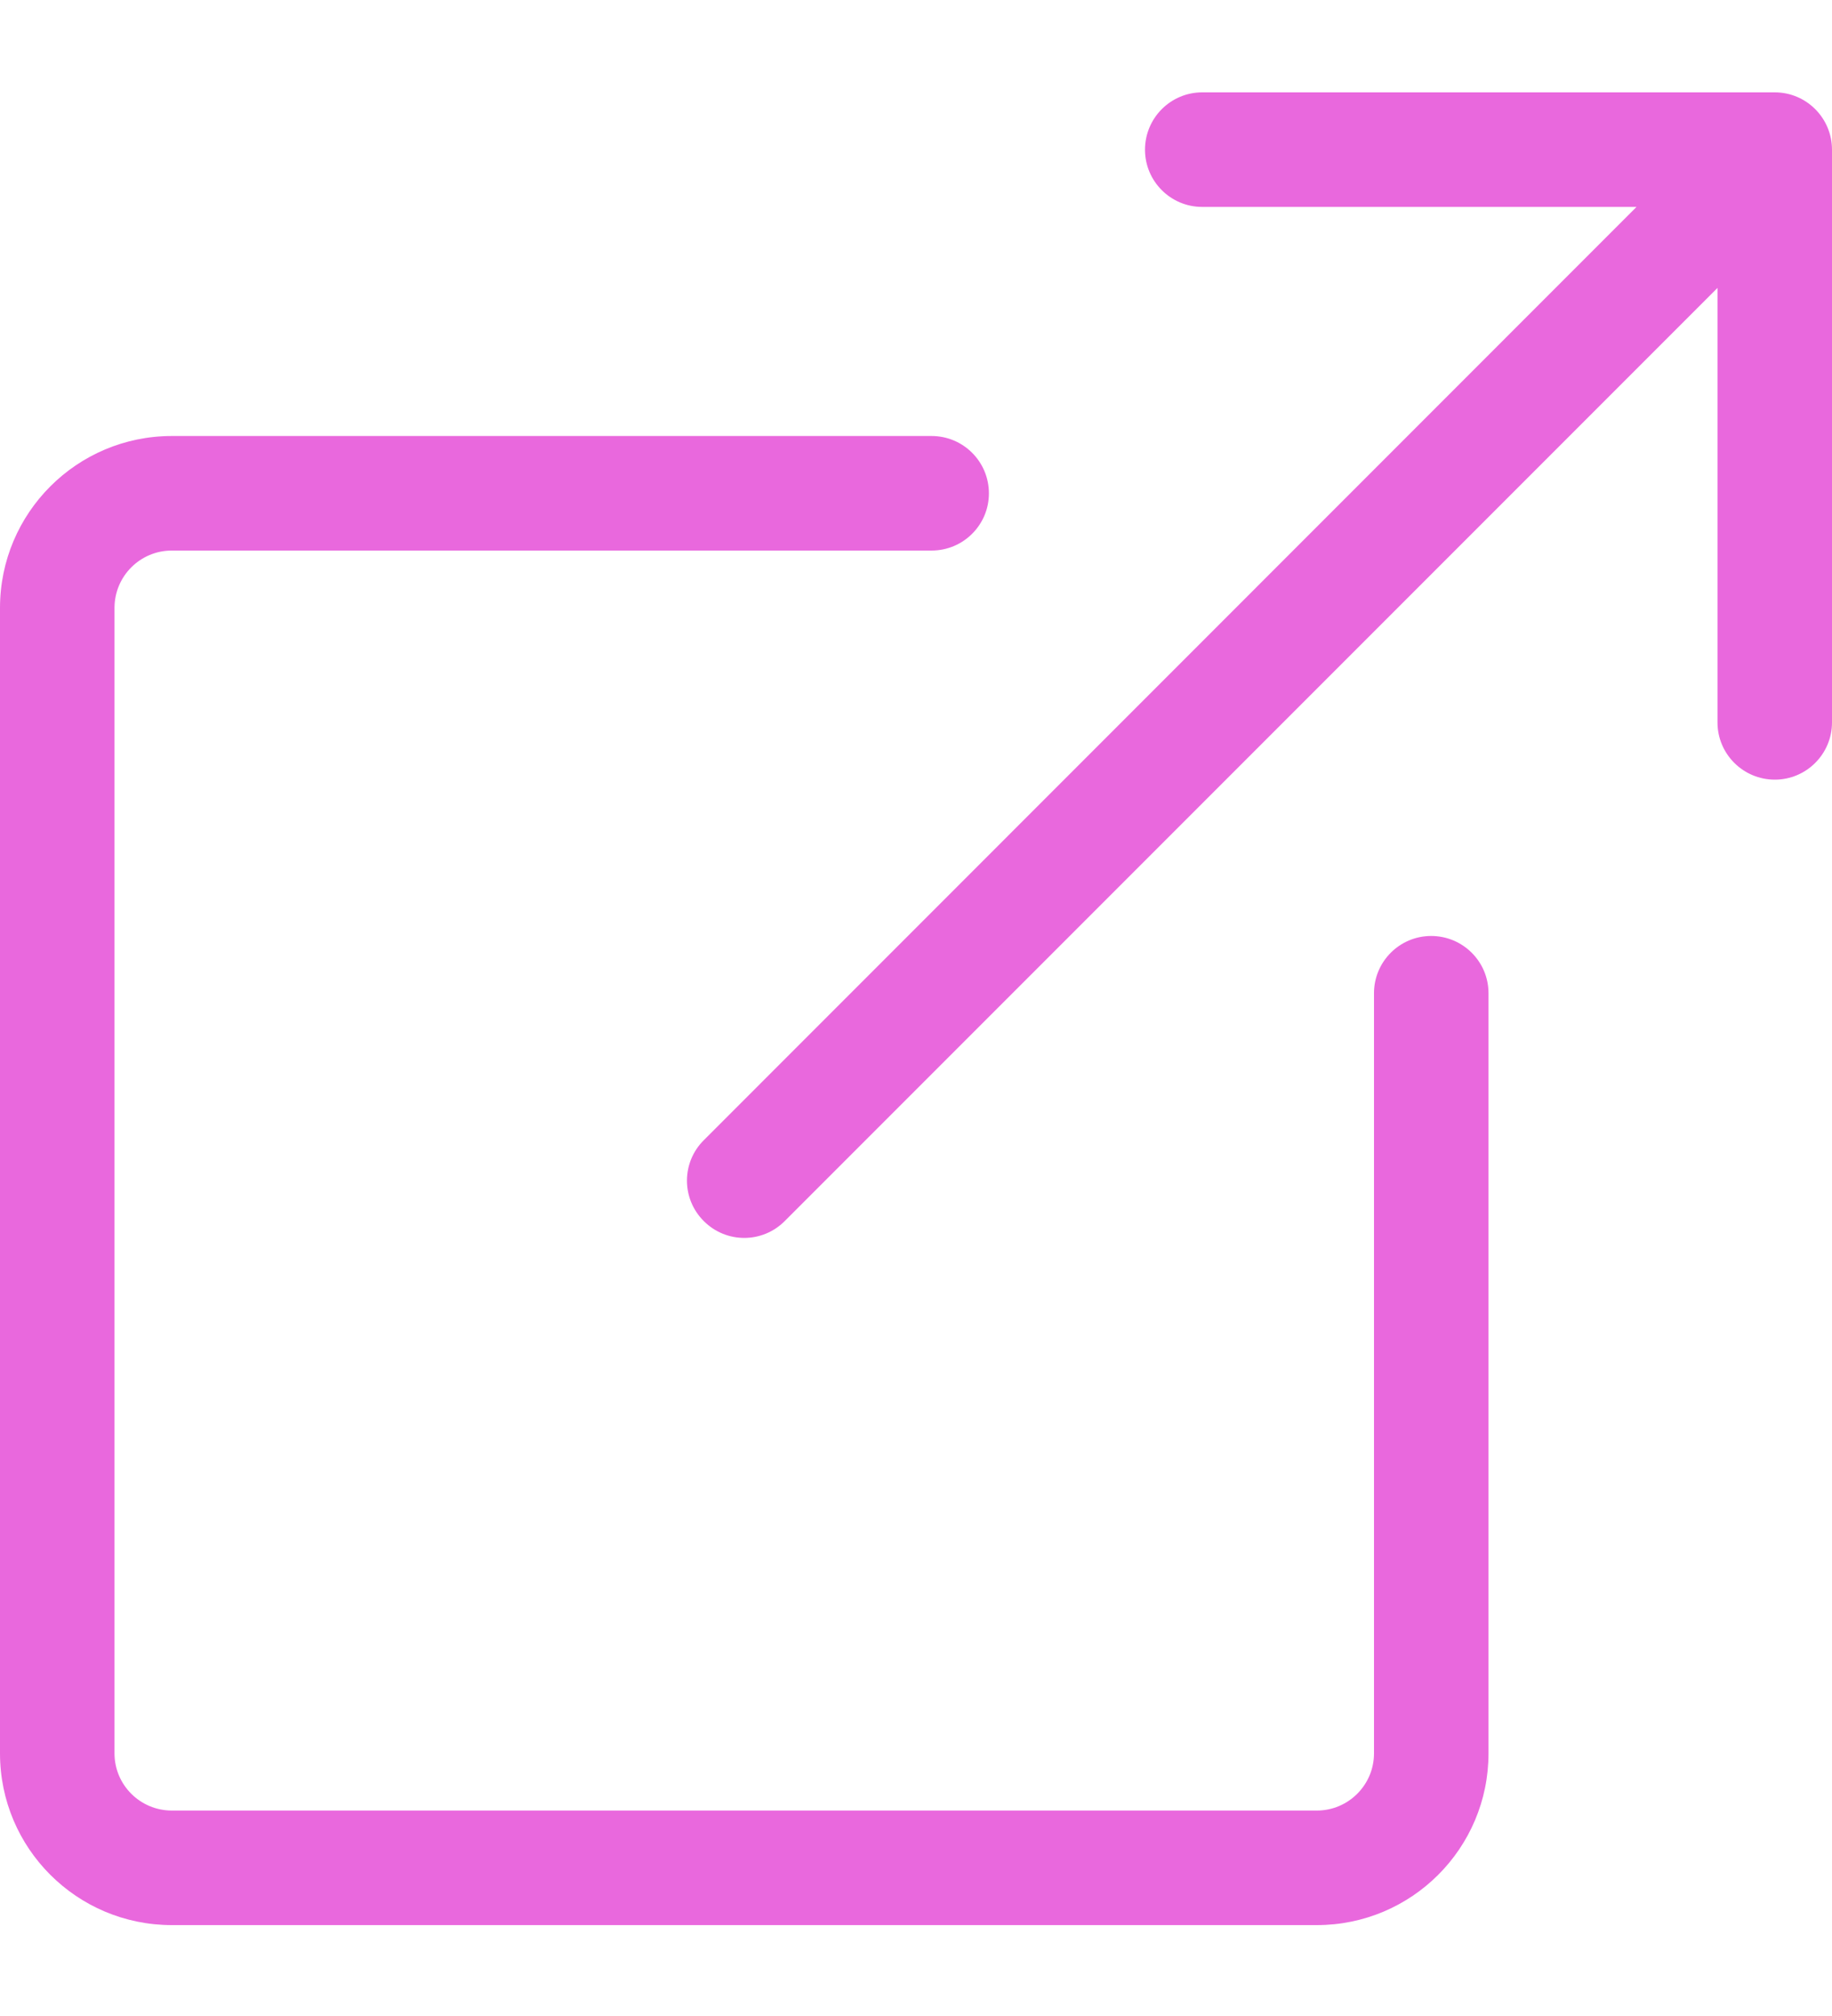
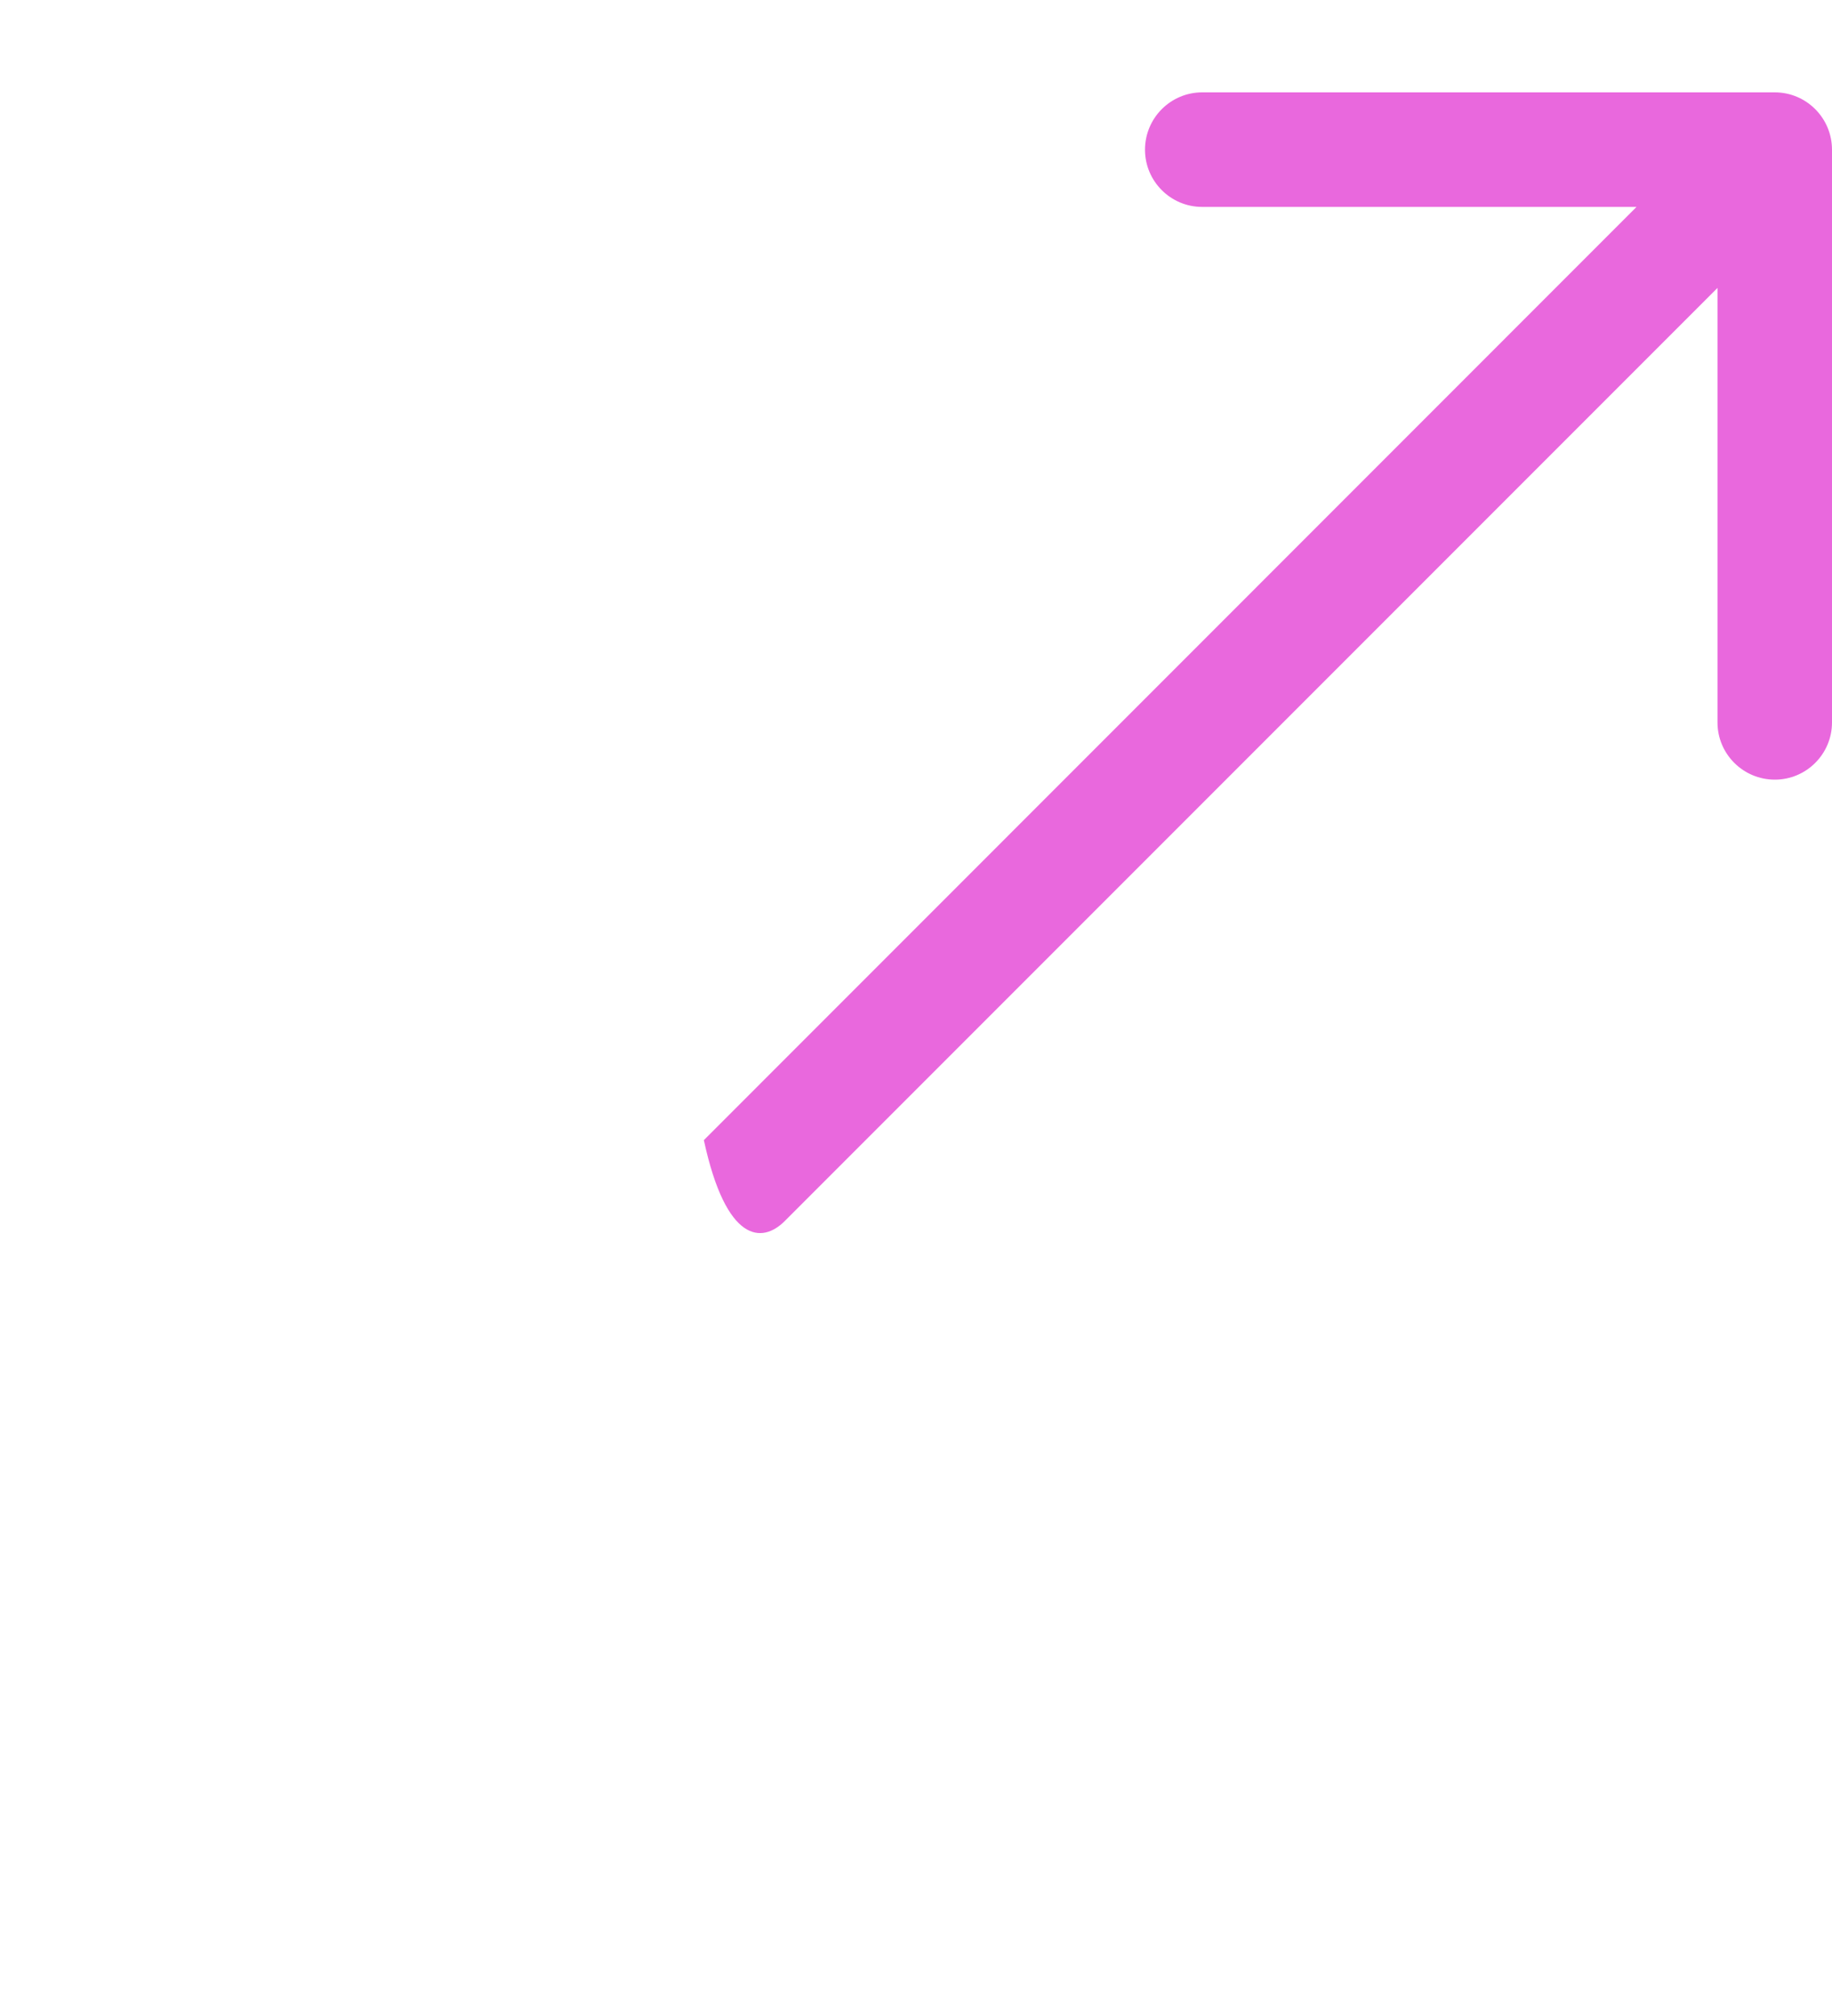
<svg xmlns="http://www.w3.org/2000/svg" width="10" height="11" viewBox="0 0 10 11" fill="none">
-   <path fill-rule="evenodd" clip-rule="evenodd" d="M5.398 2.692C5.398 2.519 5.258 2.379 5.085 2.379H0.938C0.42 2.379 0 2.799 0 3.317V9.567C0 10.085 0.42 10.504 0.938 10.504H7.188C7.705 10.504 8.125 10.085 8.125 9.567V5.419C8.125 5.247 7.985 5.107 7.812 5.107C7.64 5.107 7.5 5.247 7.5 5.419V9.567C7.5 9.739 7.36 9.879 7.188 9.879H0.938C0.765 9.879 0.625 9.739 0.625 9.567V3.317C0.625 3.144 0.765 3.004 0.938 3.004H5.085C5.258 3.004 5.398 2.864 5.398 2.692Z" fill="#E968DD" />
-   <path fill-rule="evenodd" clip-rule="evenodd" d="M10 0.817C10 0.644 9.86 0.504 9.688 0.504H6.562C6.39 0.504 6.25 0.644 6.25 0.817C6.25 0.989 6.39 1.129 6.562 1.129H8.933L3.842 6.221C3.719 6.343 3.719 6.541 3.842 6.663C3.964 6.785 4.161 6.785 4.283 6.663L9.375 1.571V3.942C9.375 4.114 9.515 4.254 9.688 4.254C9.86 4.254 10 4.114 10 3.942V0.817Z" fill="#E968DD" />
+   <path fill-rule="evenodd" clip-rule="evenodd" d="M10 0.817C10 0.644 9.86 0.504 9.688 0.504H6.562C6.39 0.504 6.25 0.644 6.25 0.817C6.25 0.989 6.39 1.129 6.562 1.129H8.933L3.842 6.221C3.964 6.785 4.161 6.785 4.283 6.663L9.375 1.571V3.942C9.375 4.114 9.515 4.254 9.688 4.254C9.86 4.254 10 4.114 10 3.942V0.817Z" fill="#E968DD" />
</svg>